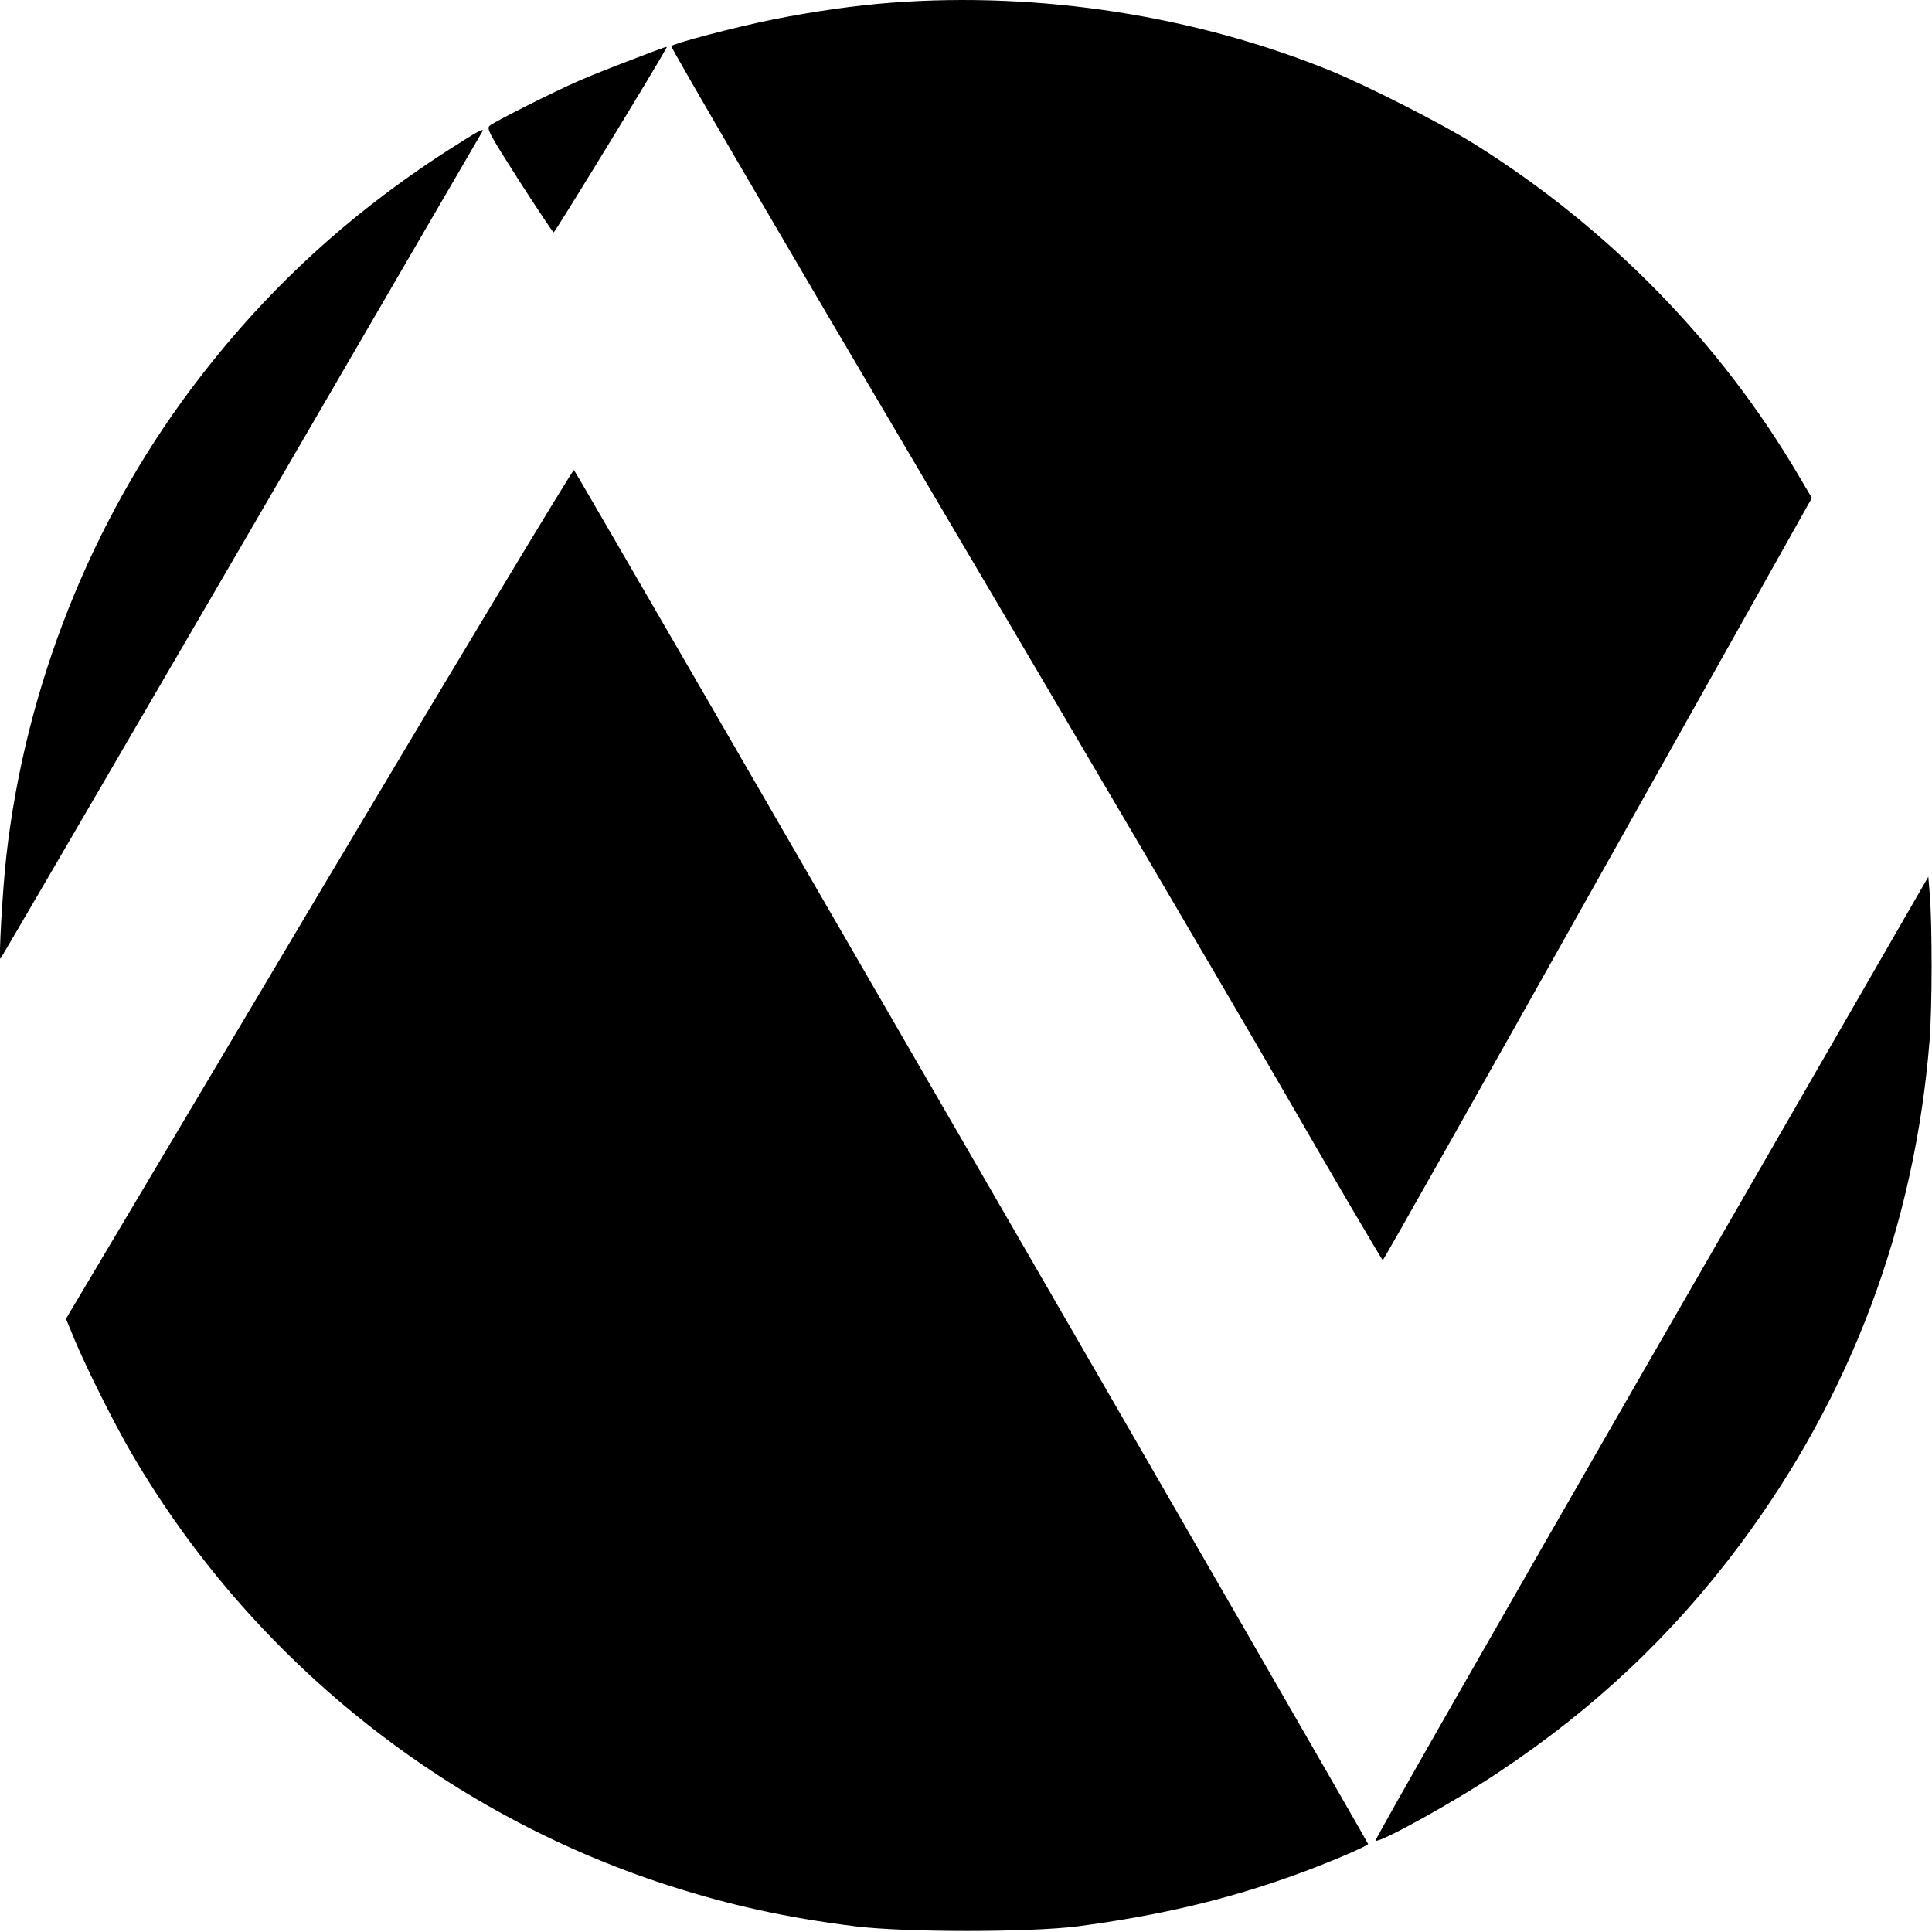
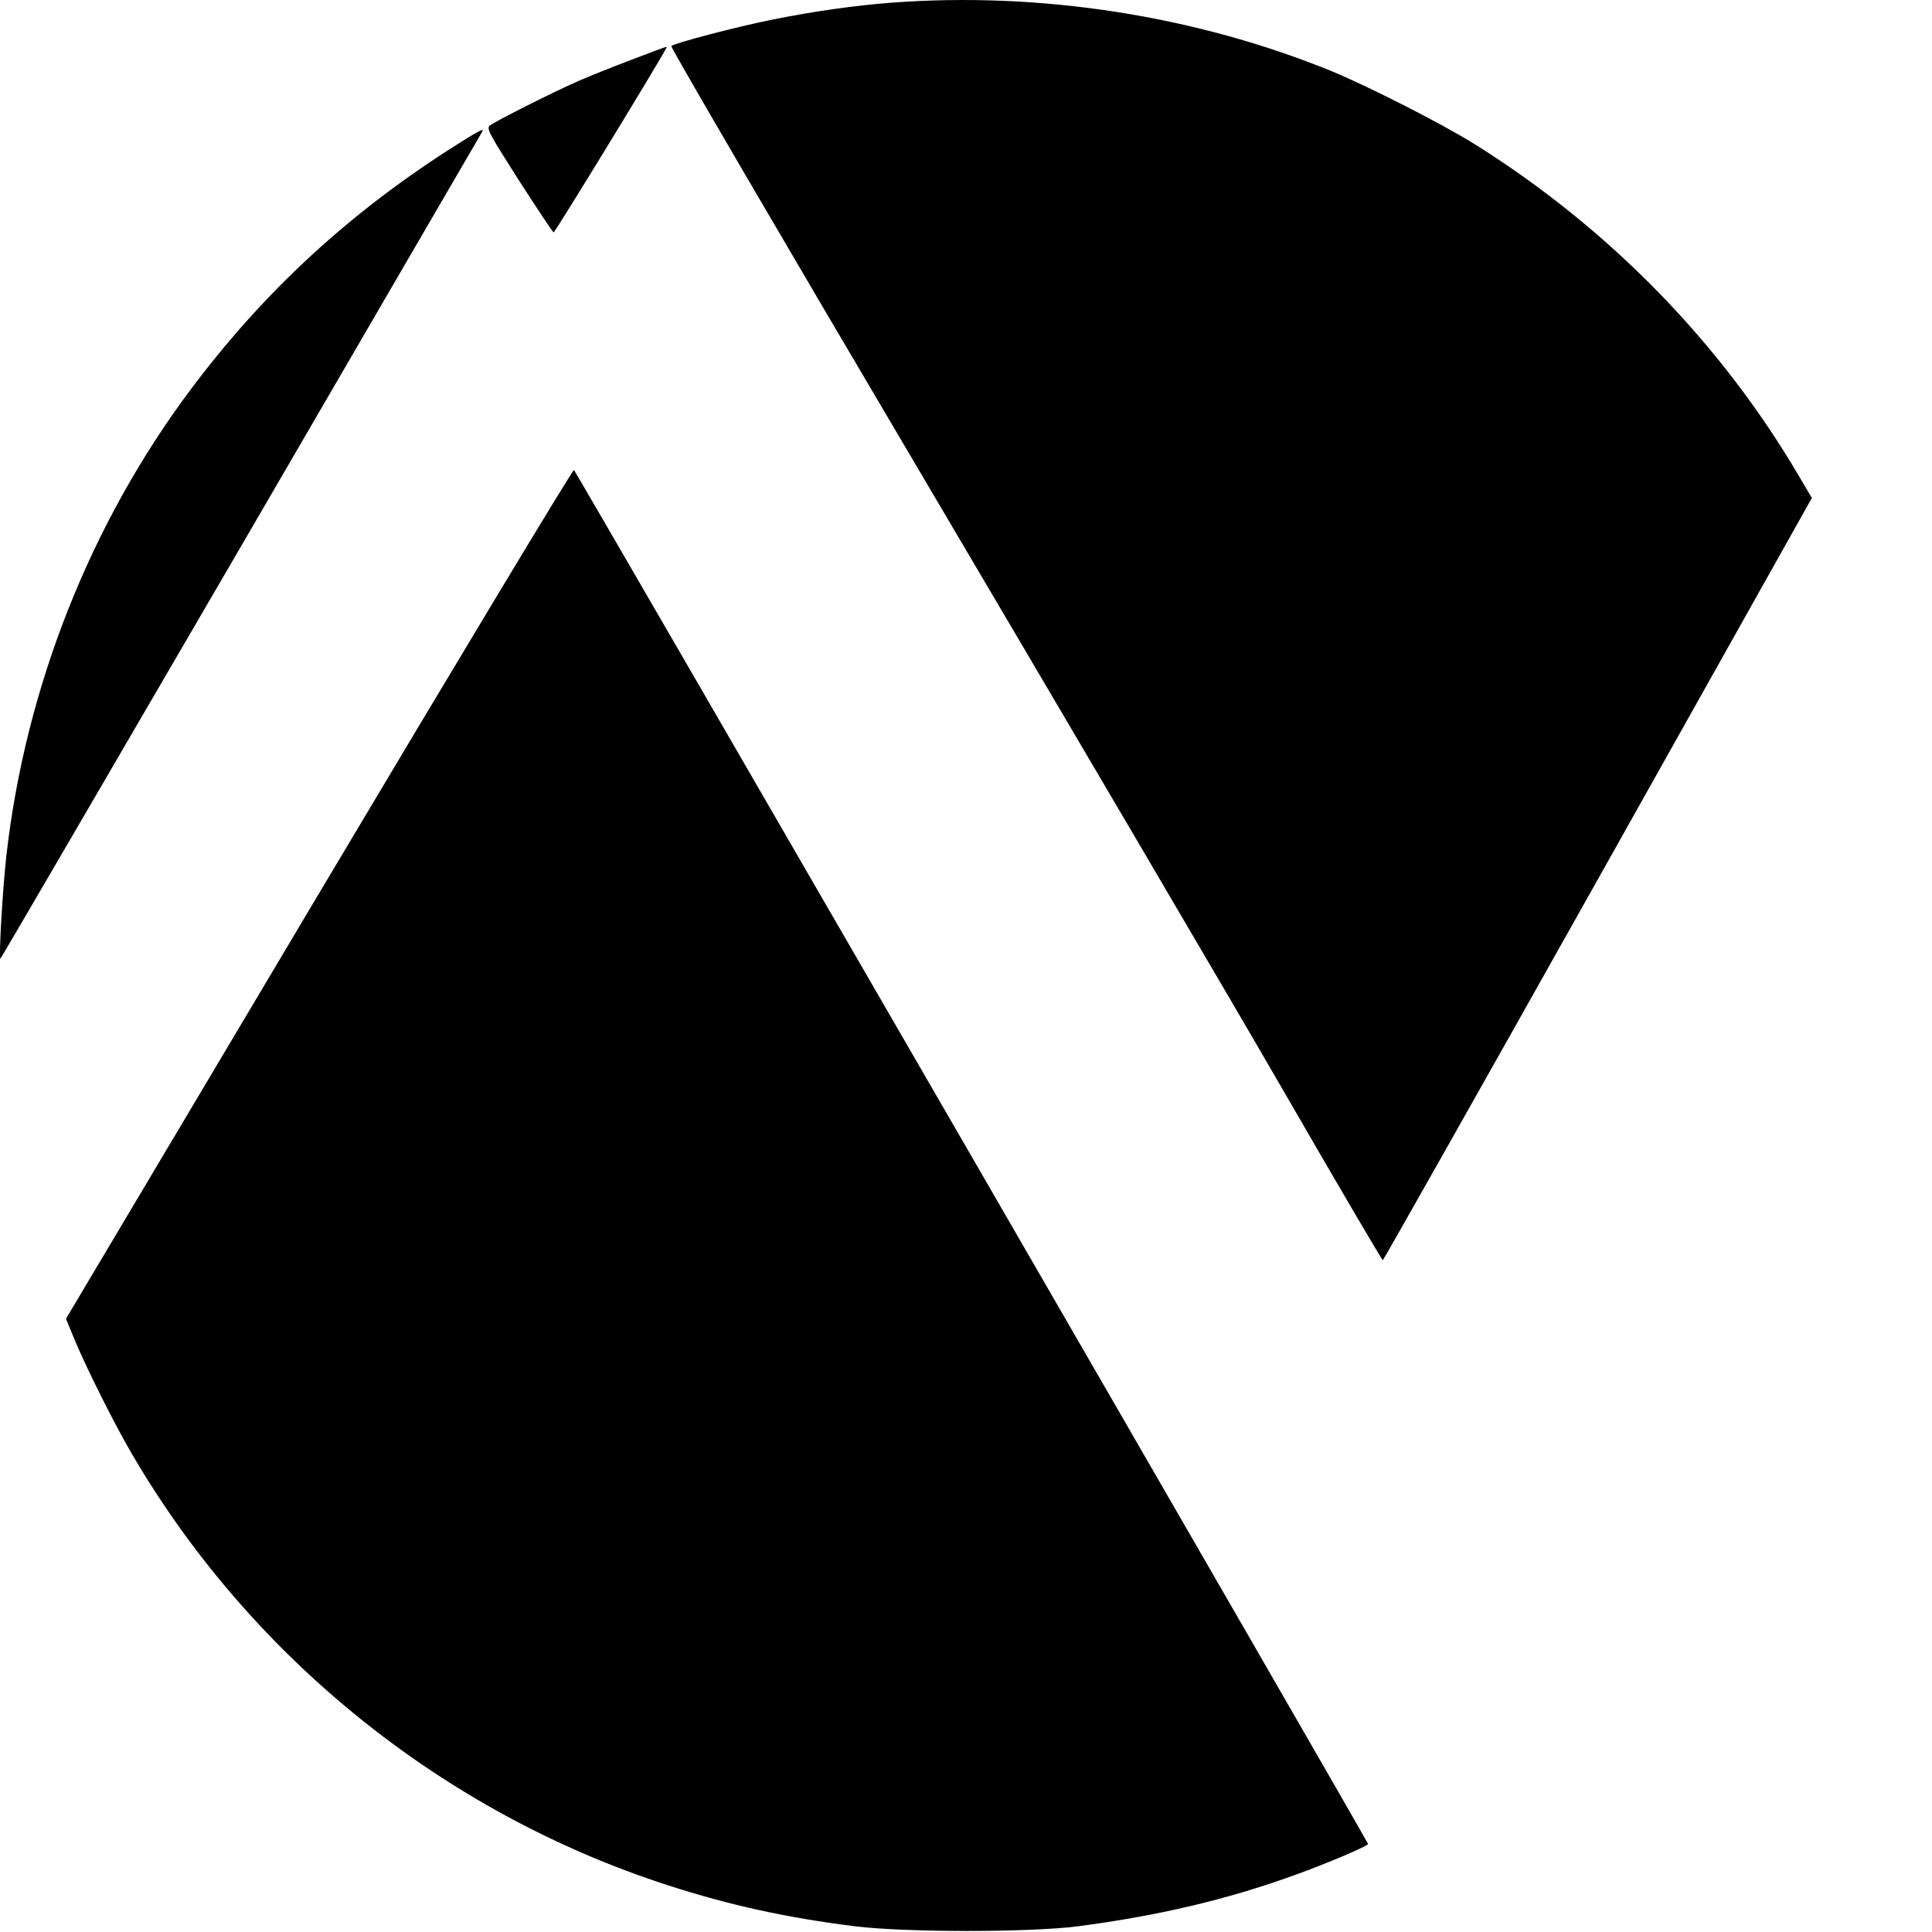
<svg xmlns="http://www.w3.org/2000/svg" version="1.0" width="788pt" height="788pt" viewBox="0 0 788 788" preserveAspectRatio="xMidYMid meet">
  <g transform="translate(0,788) scale(0.1,-0.1)" fill="#000000" stroke="none">
    <path d="M3635 7869 c-153 -12 -315 -35 -485 -69 -153 -31 -400 -96 -412 -108 -4 -4 462 -802 1035 -1772 573 -971 1227 -2083 1452 -2472 225 -390 412 -708 415 -708 3 1 398 700 878 1555 l872 1554 -52 88 c-319 544 -774 1010 -1320 1353 -134 84 -431 235 -585 299 -555 227 -1191 326 -1798 280z" />
    <path d="M2575 7636 c-77 -29 -174 -68 -215 -86 -99 -43 -341 -165 -362 -182 -15 -12 -3 -33 118 -223 74 -115 138 -211 142 -213 5 -1 421 679 459 751 6 10 13 12 -142 -47z" />
    <path d="M1827 7267 c-416 -268 -755 -583 -1048 -974 -410 -547 -675 -1216 -753 -1903 -16 -143 -32 -428 -24 -420 3 3 445 761 983 1685 537 924 979 1683 982 1688 11 18 -20 1 -140 -76z" />
    <path d="M1301 4236 l-1032 -1735 36 -87 c48 -115 163 -345 233 -464 485 -831 1272 -1464 2185 -1759 253 -82 486 -133 767 -168 205 -25 706 -25 905 0 327 43 606 108 885 209 129 46 300 119 300 127 0 9 -3227 5591 -3239 5604 -4 4 -472 -773 -1040 -1727z" />
-     <path d="M6733 2340 c-622 -1081 -1128 -1966 -1123 -1968 21 -8 329 163 503 280 393 261 713 564 986 931 451 606 710 1297 771 2051 11 137 11 472 1 596 l-6 74 -1132 -1964z" />
  </g>
</svg>